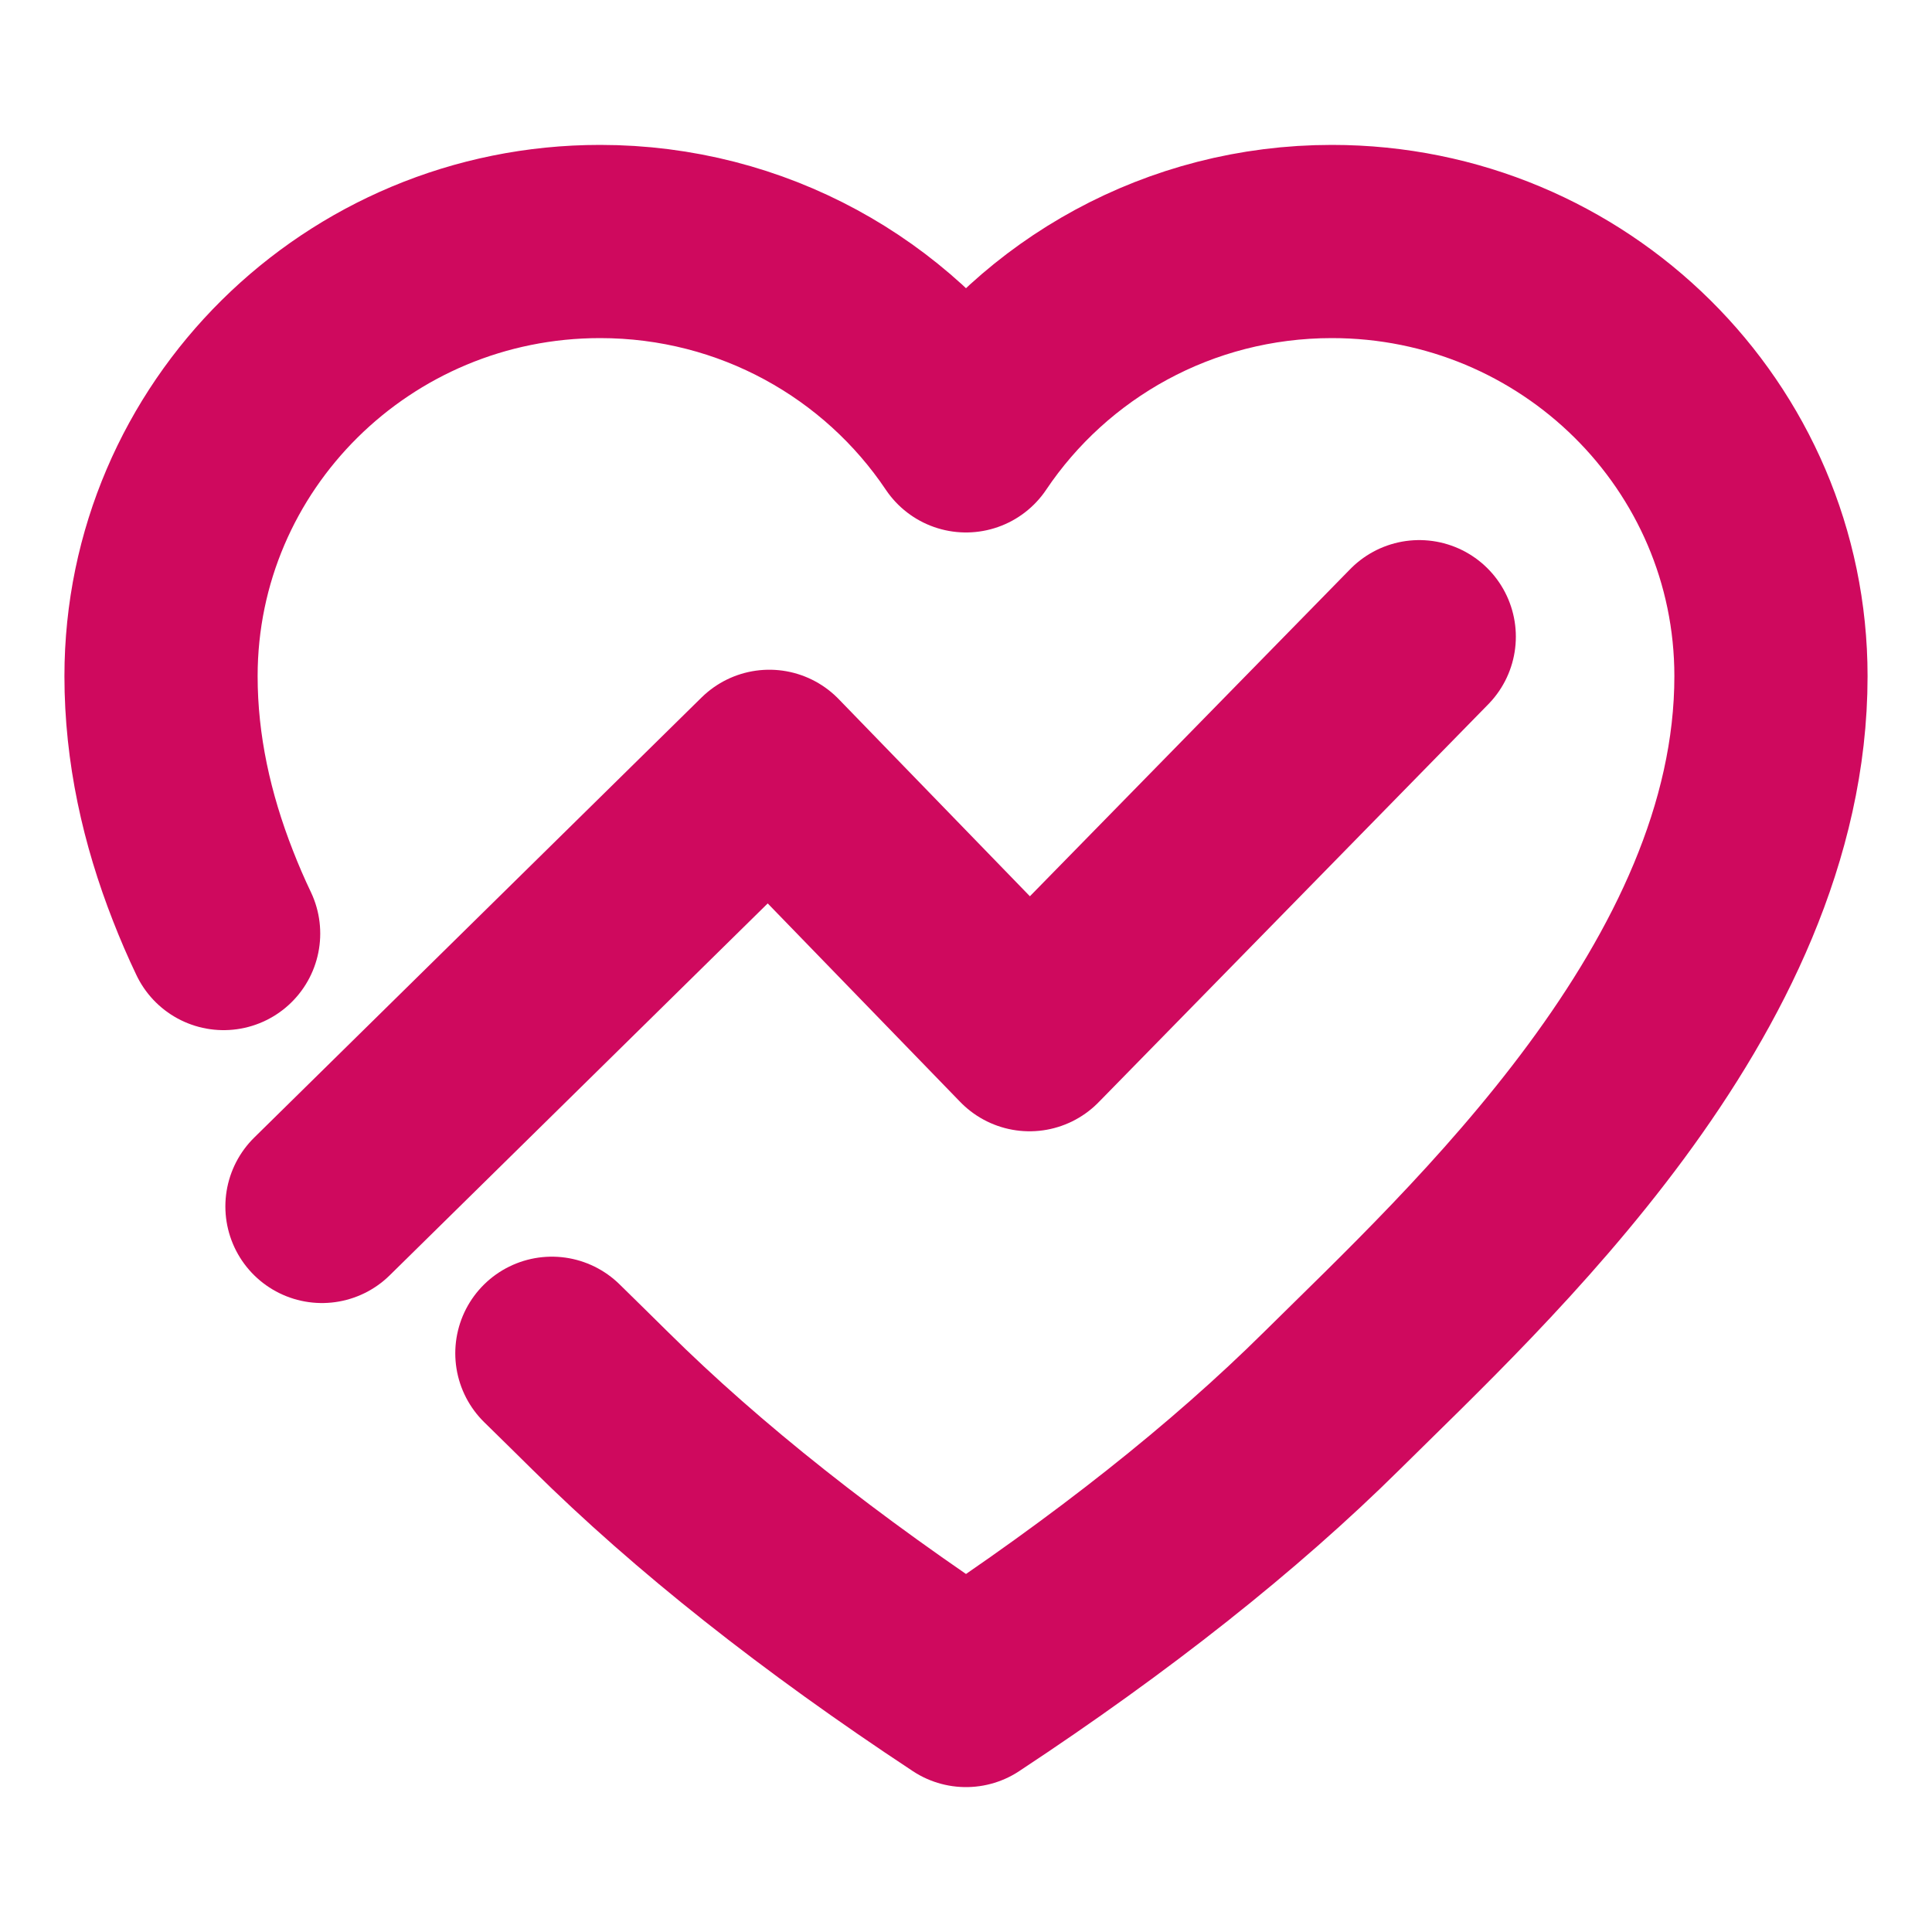
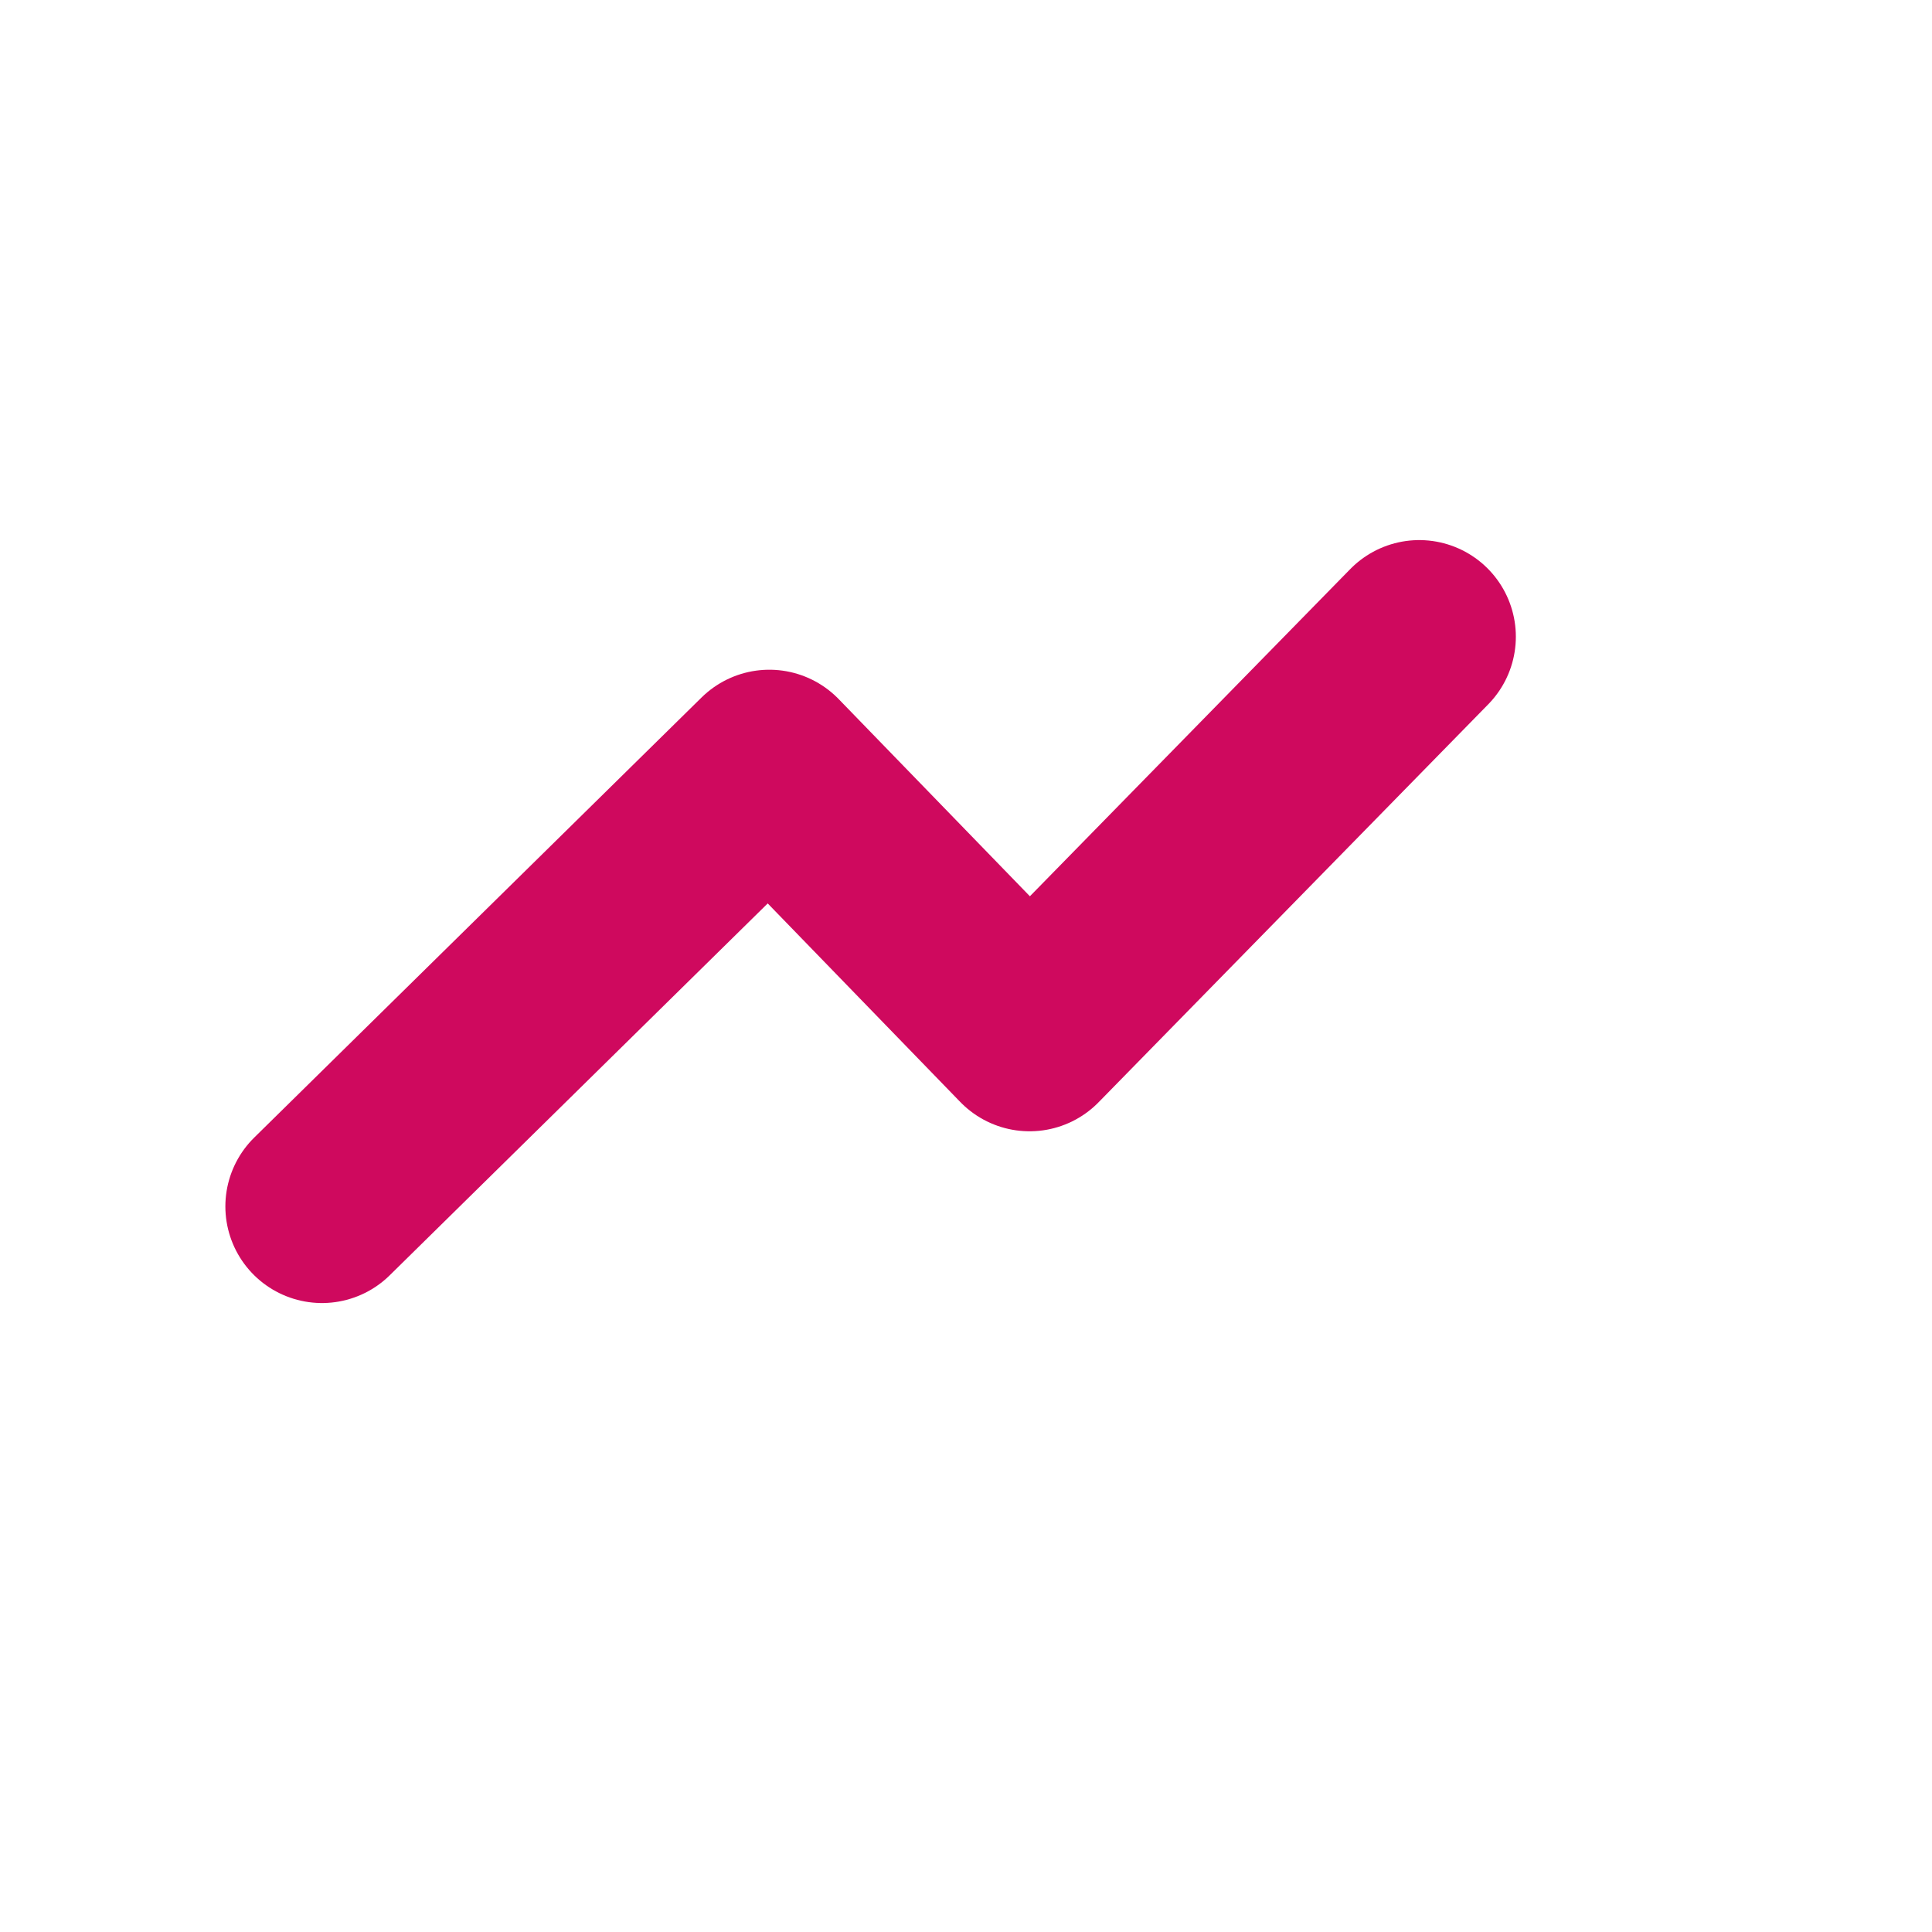
<svg xmlns="http://www.w3.org/2000/svg" width="20" height="20" viewBox="0 0 20 20" fill="none">
-   <path d="M2.315 9.664C2.237 9.501 2.166 9.336 2.101 9.169C1.83 8.478 1.667 7.752 1.667 7C1.667 4.515 3.702 2.5 6.212 2.5C7.793 2.5 9.186 3.299 10 4.512C10.814 3.299 12.207 2.5 13.788 2.5C16.298 2.5 18.333 4.515 18.333 7C18.333 10.235 15.303 13 13.788 14.5C12.778 15.5 11.515 16.5 10 17.5C8.485 16.5 7.222 15.5 6.212 14.5C6.06 14.349 5.892 14.185 5.713 14.009" stroke="#CF095E" stroke-width="2" stroke-linecap="round" stroke-linejoin="round" />
  <path d="M3.333 12.489L7.964 7.933L10.658 10.711L14.692 6.591" stroke="#CF095E" stroke-width="2" stroke-linecap="round" stroke-linejoin="round" />
</svg>